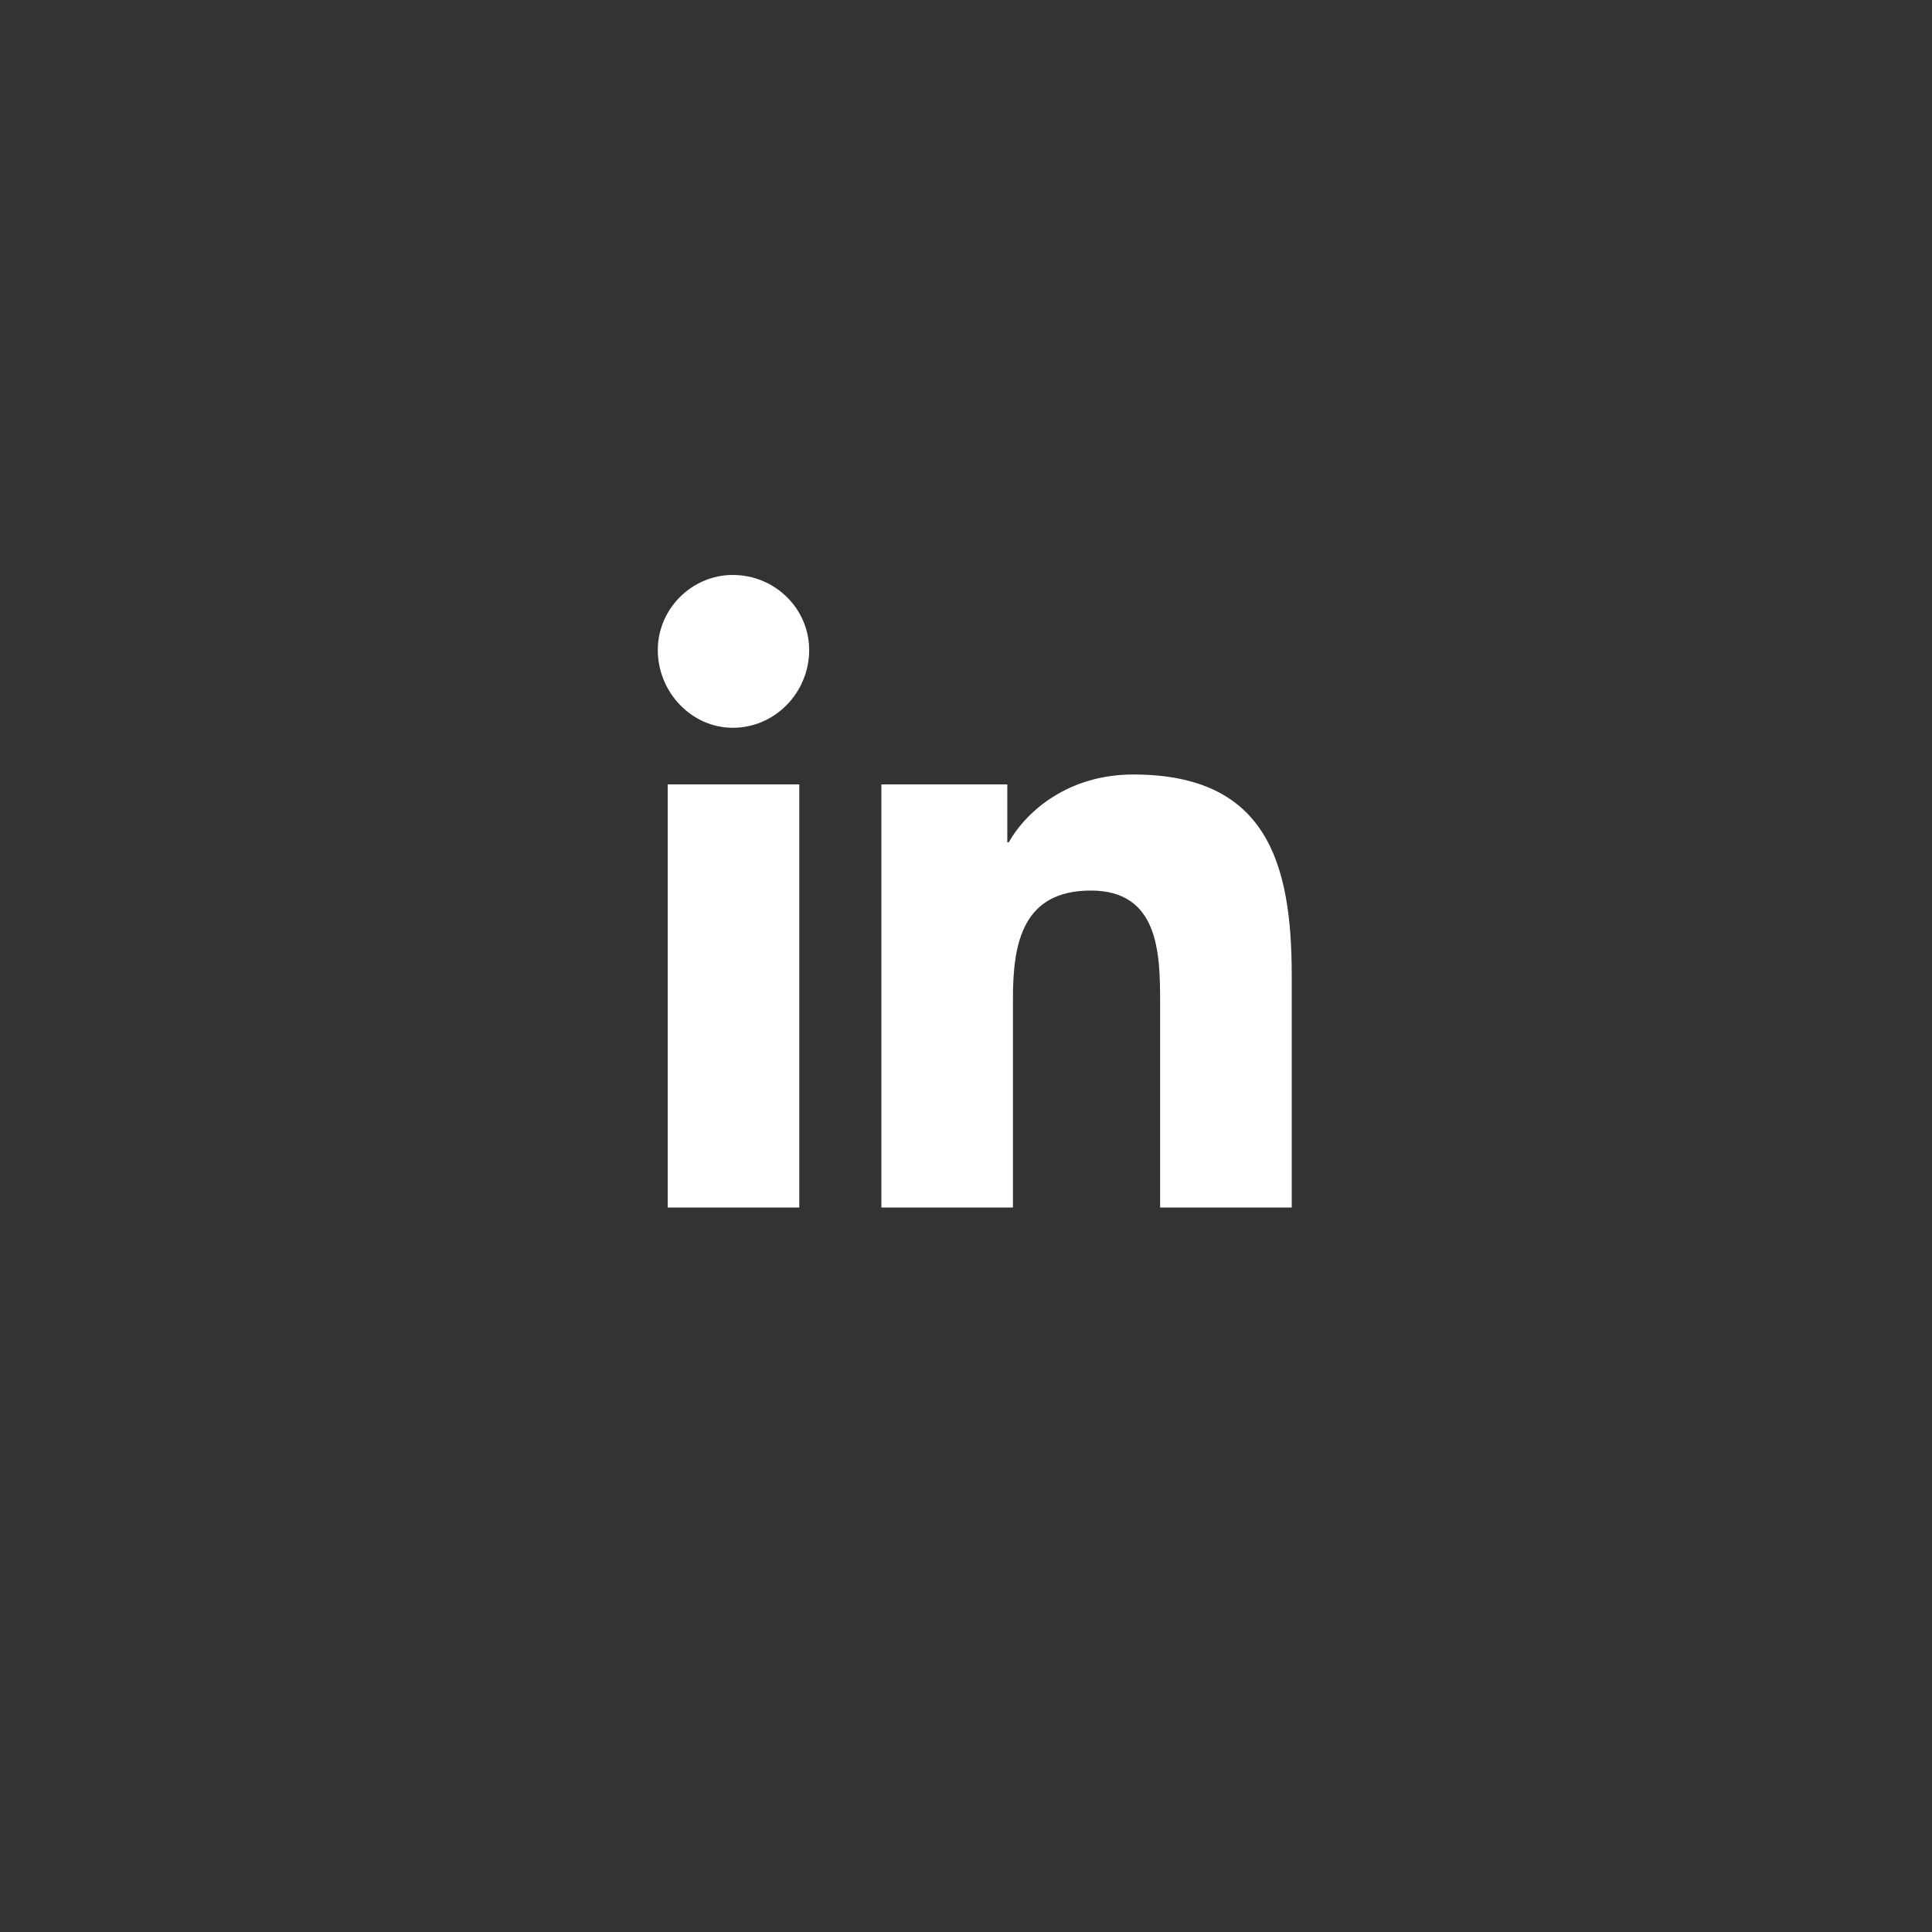
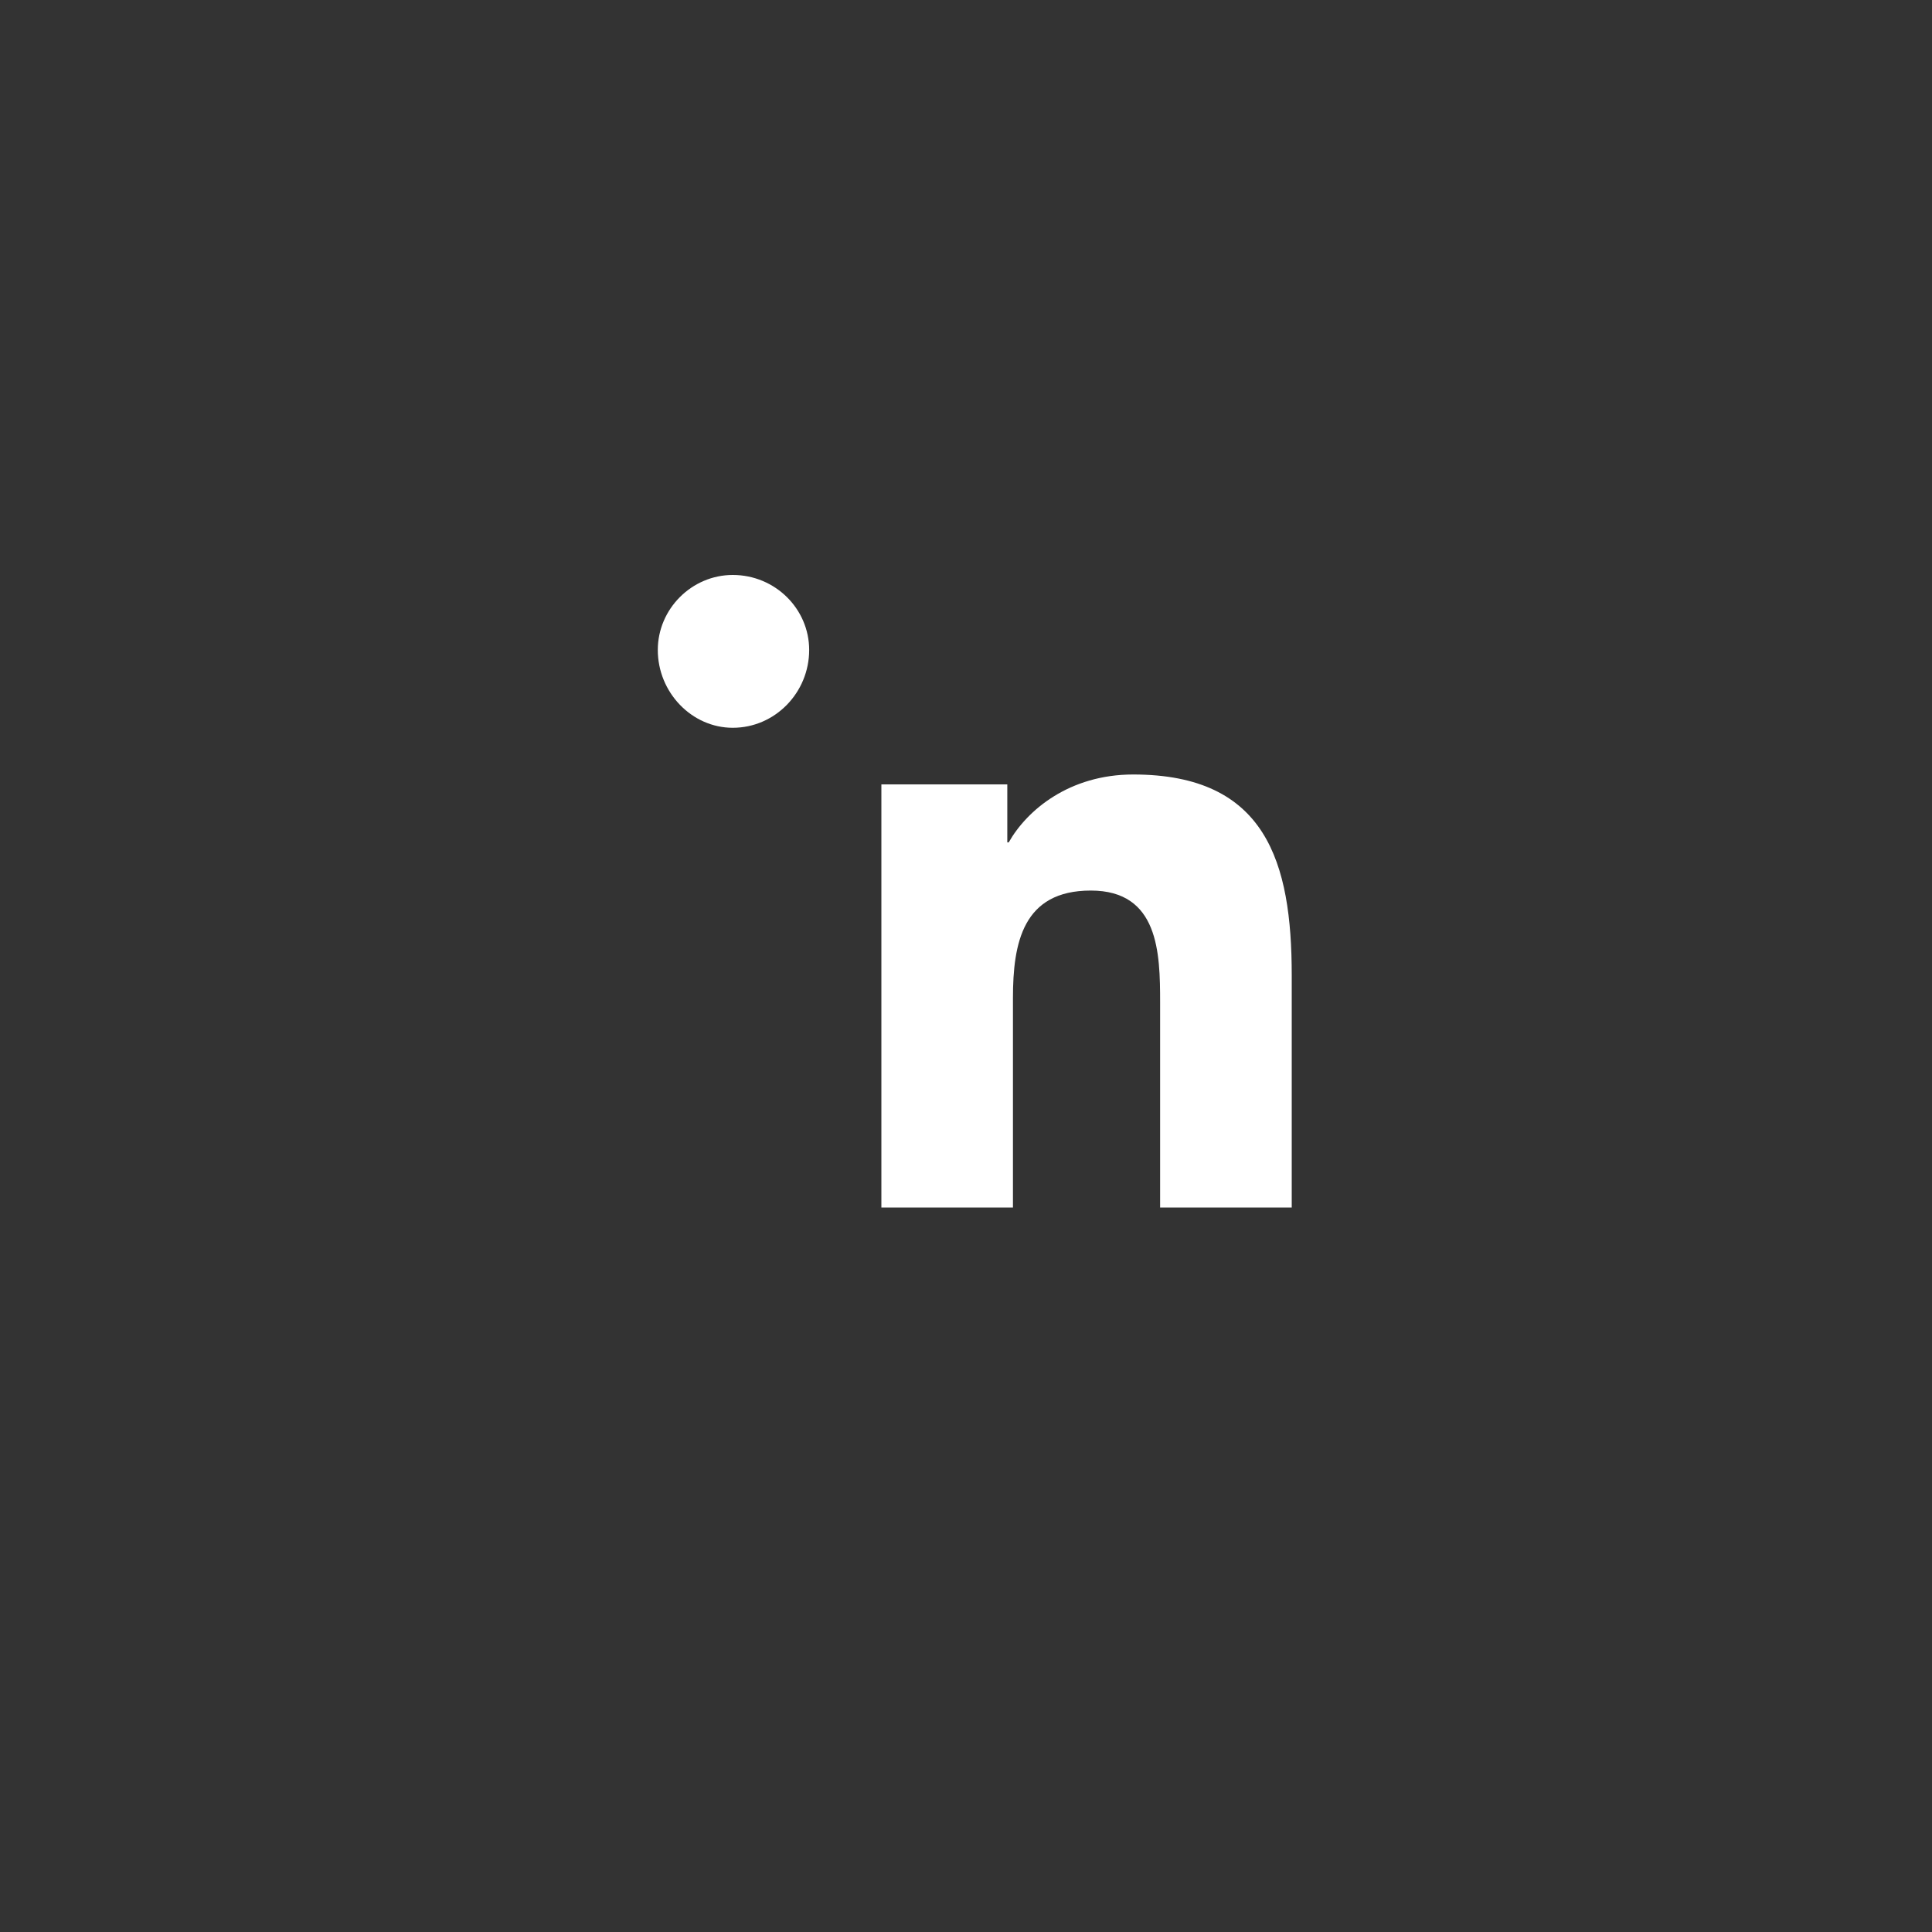
<svg xmlns="http://www.w3.org/2000/svg" width="40" height="40" viewBox="0 0 40 40" fill="none">
  <rect x="0" y="0" width="40" height="40" fill="#333333" stroke="none" />
-   <path d="M16.548 25H13.824V16.24H16.548V25ZM15.171 15.068C14.322 15.068 13.619 14.336 13.619 13.457C13.619 12.607 14.322 11.904 15.171 11.904C16.05 11.904 16.753 12.607 16.753 13.457C16.753 14.336 16.05 15.068 15.171 15.068ZM26.714 25H24.019V20.752C24.019 19.727 23.99 18.438 22.584 18.438C21.177 18.438 20.972 19.521 20.972 20.664V25H18.248V16.24H20.855V17.441H20.884C21.265 16.768 22.144 16.035 23.462 16.035C26.216 16.035 26.744 17.852 26.744 20.195V25H26.714Z" fill="white" />
+   <path d="M16.548 25H13.824H16.548V25ZM15.171 15.068C14.322 15.068 13.619 14.336 13.619 13.457C13.619 12.607 14.322 11.904 15.171 11.904C16.05 11.904 16.753 12.607 16.753 13.457C16.753 14.336 16.05 15.068 15.171 15.068ZM26.714 25H24.019V20.752C24.019 19.727 23.99 18.438 22.584 18.438C21.177 18.438 20.972 19.521 20.972 20.664V25H18.248V16.24H20.855V17.441H20.884C21.265 16.768 22.144 16.035 23.462 16.035C26.216 16.035 26.744 17.852 26.744 20.195V25H26.714Z" fill="white" />
</svg>